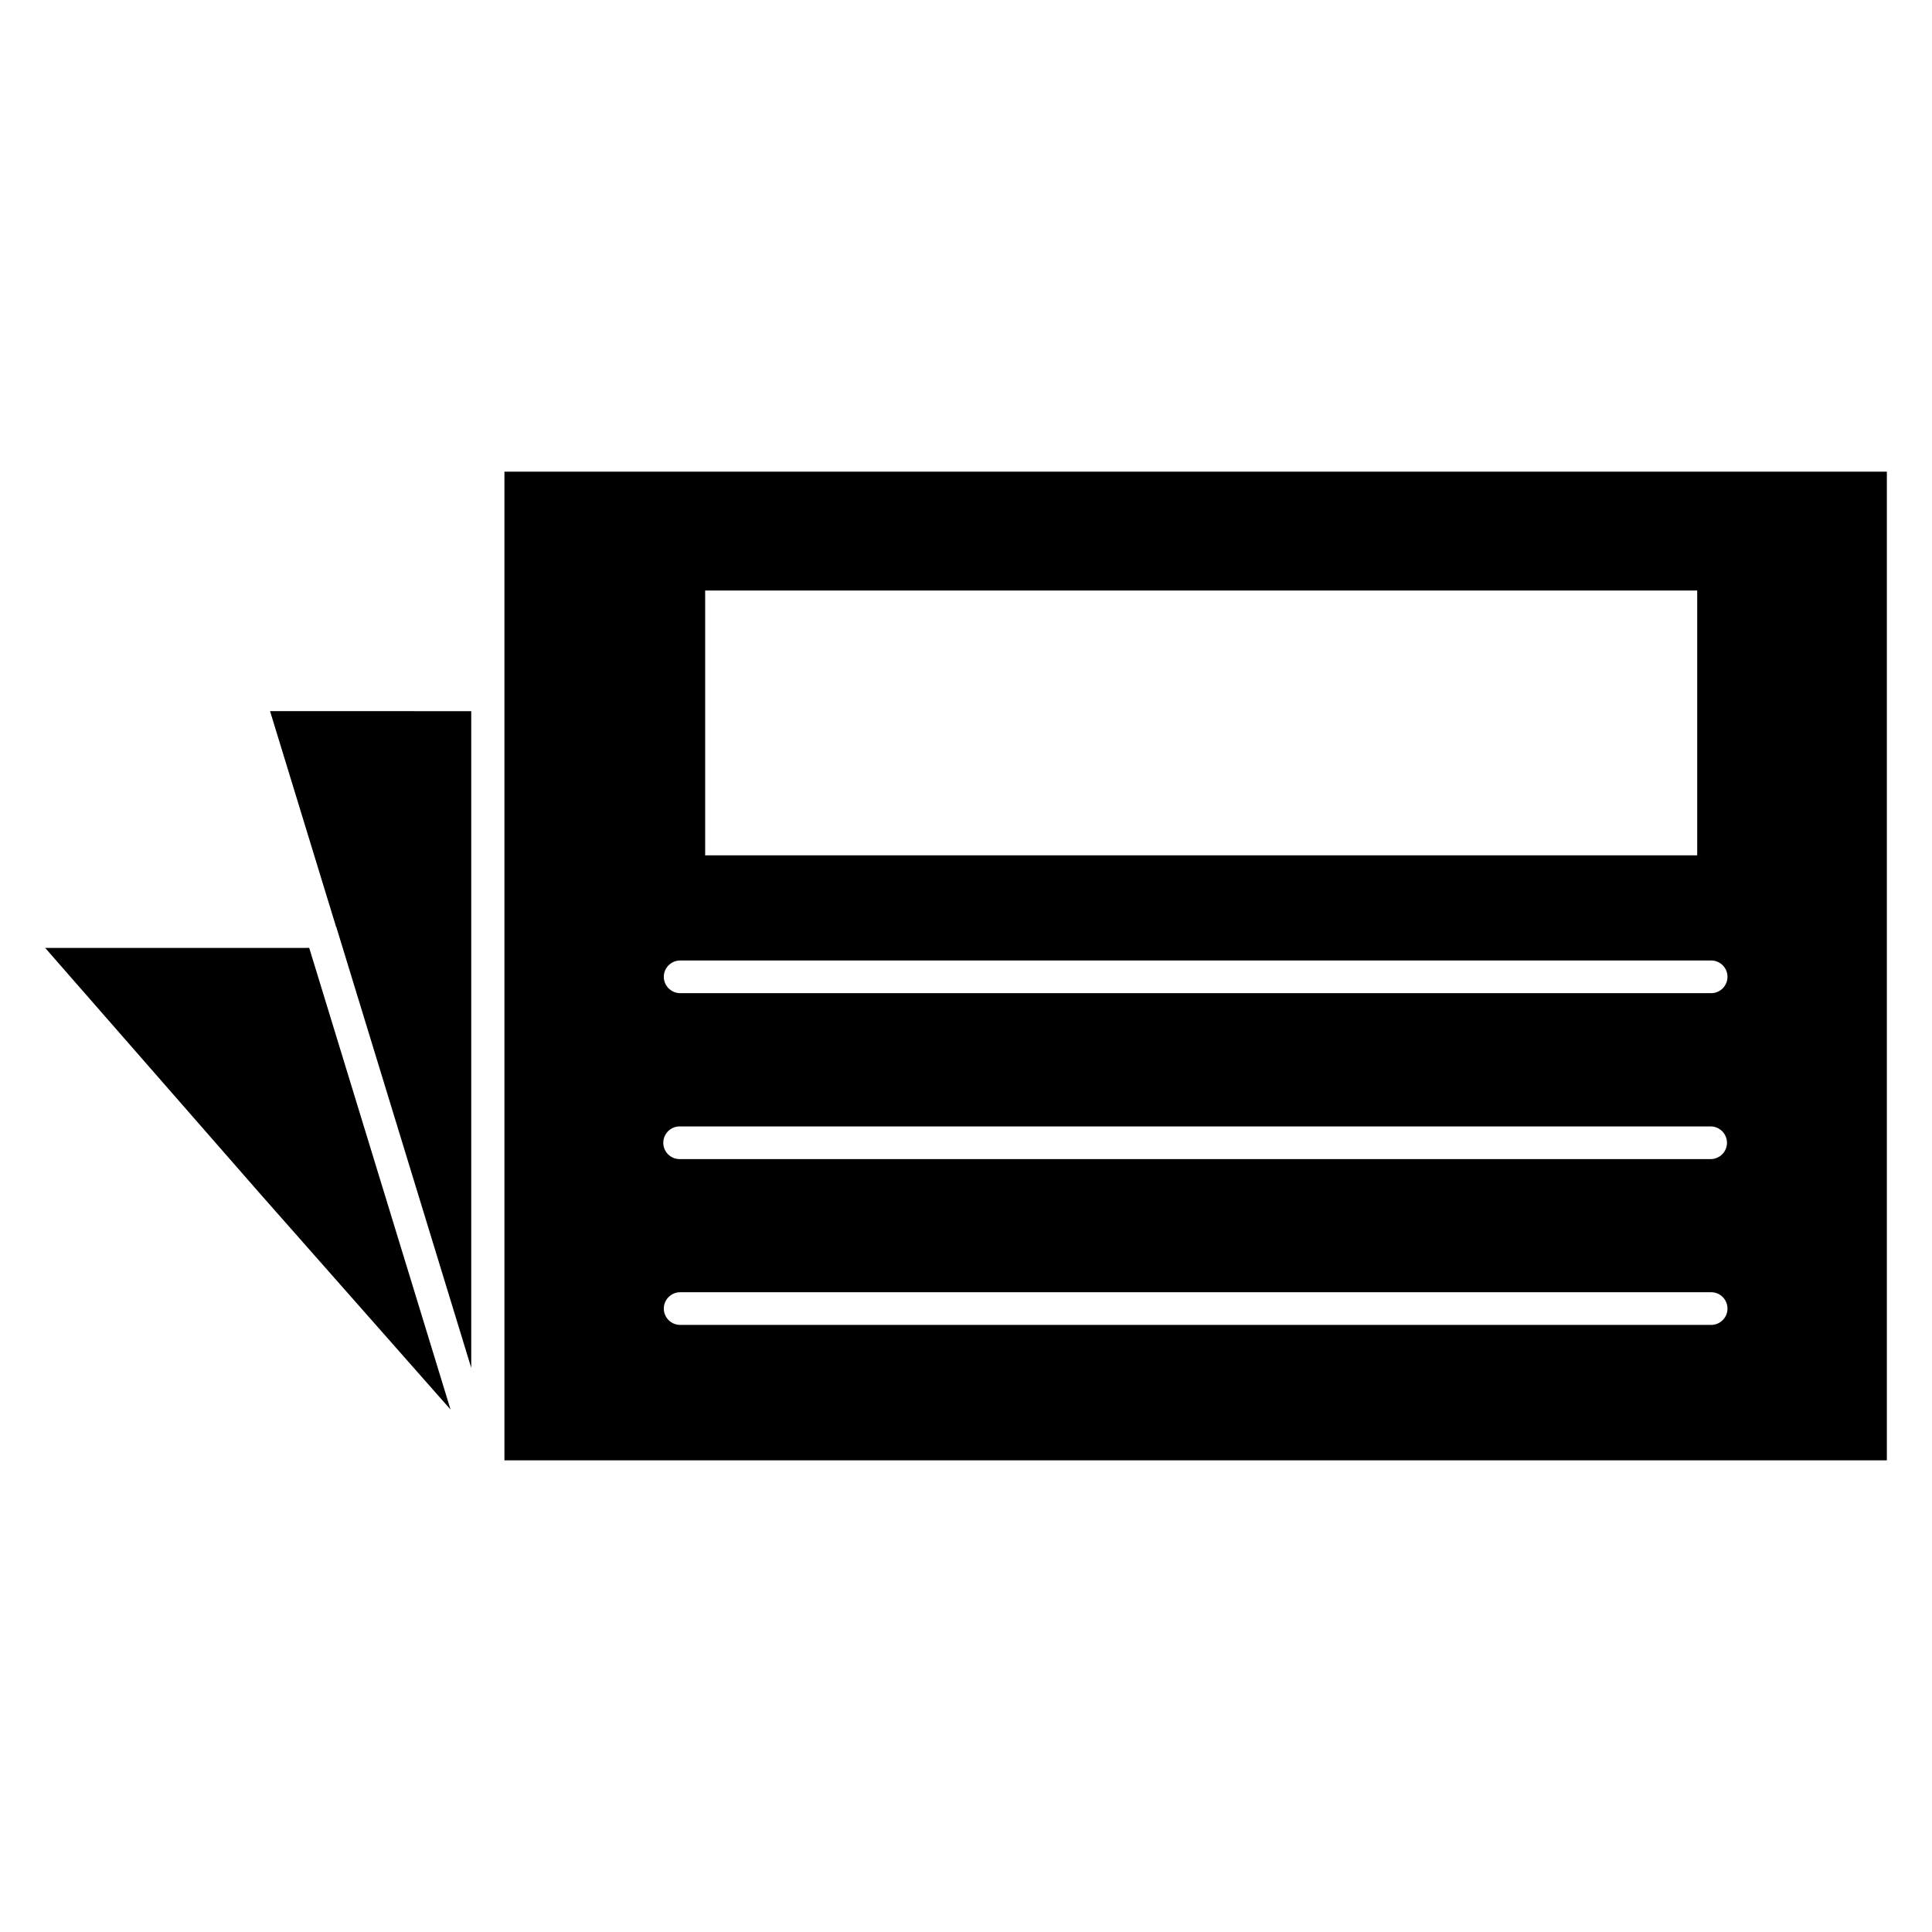
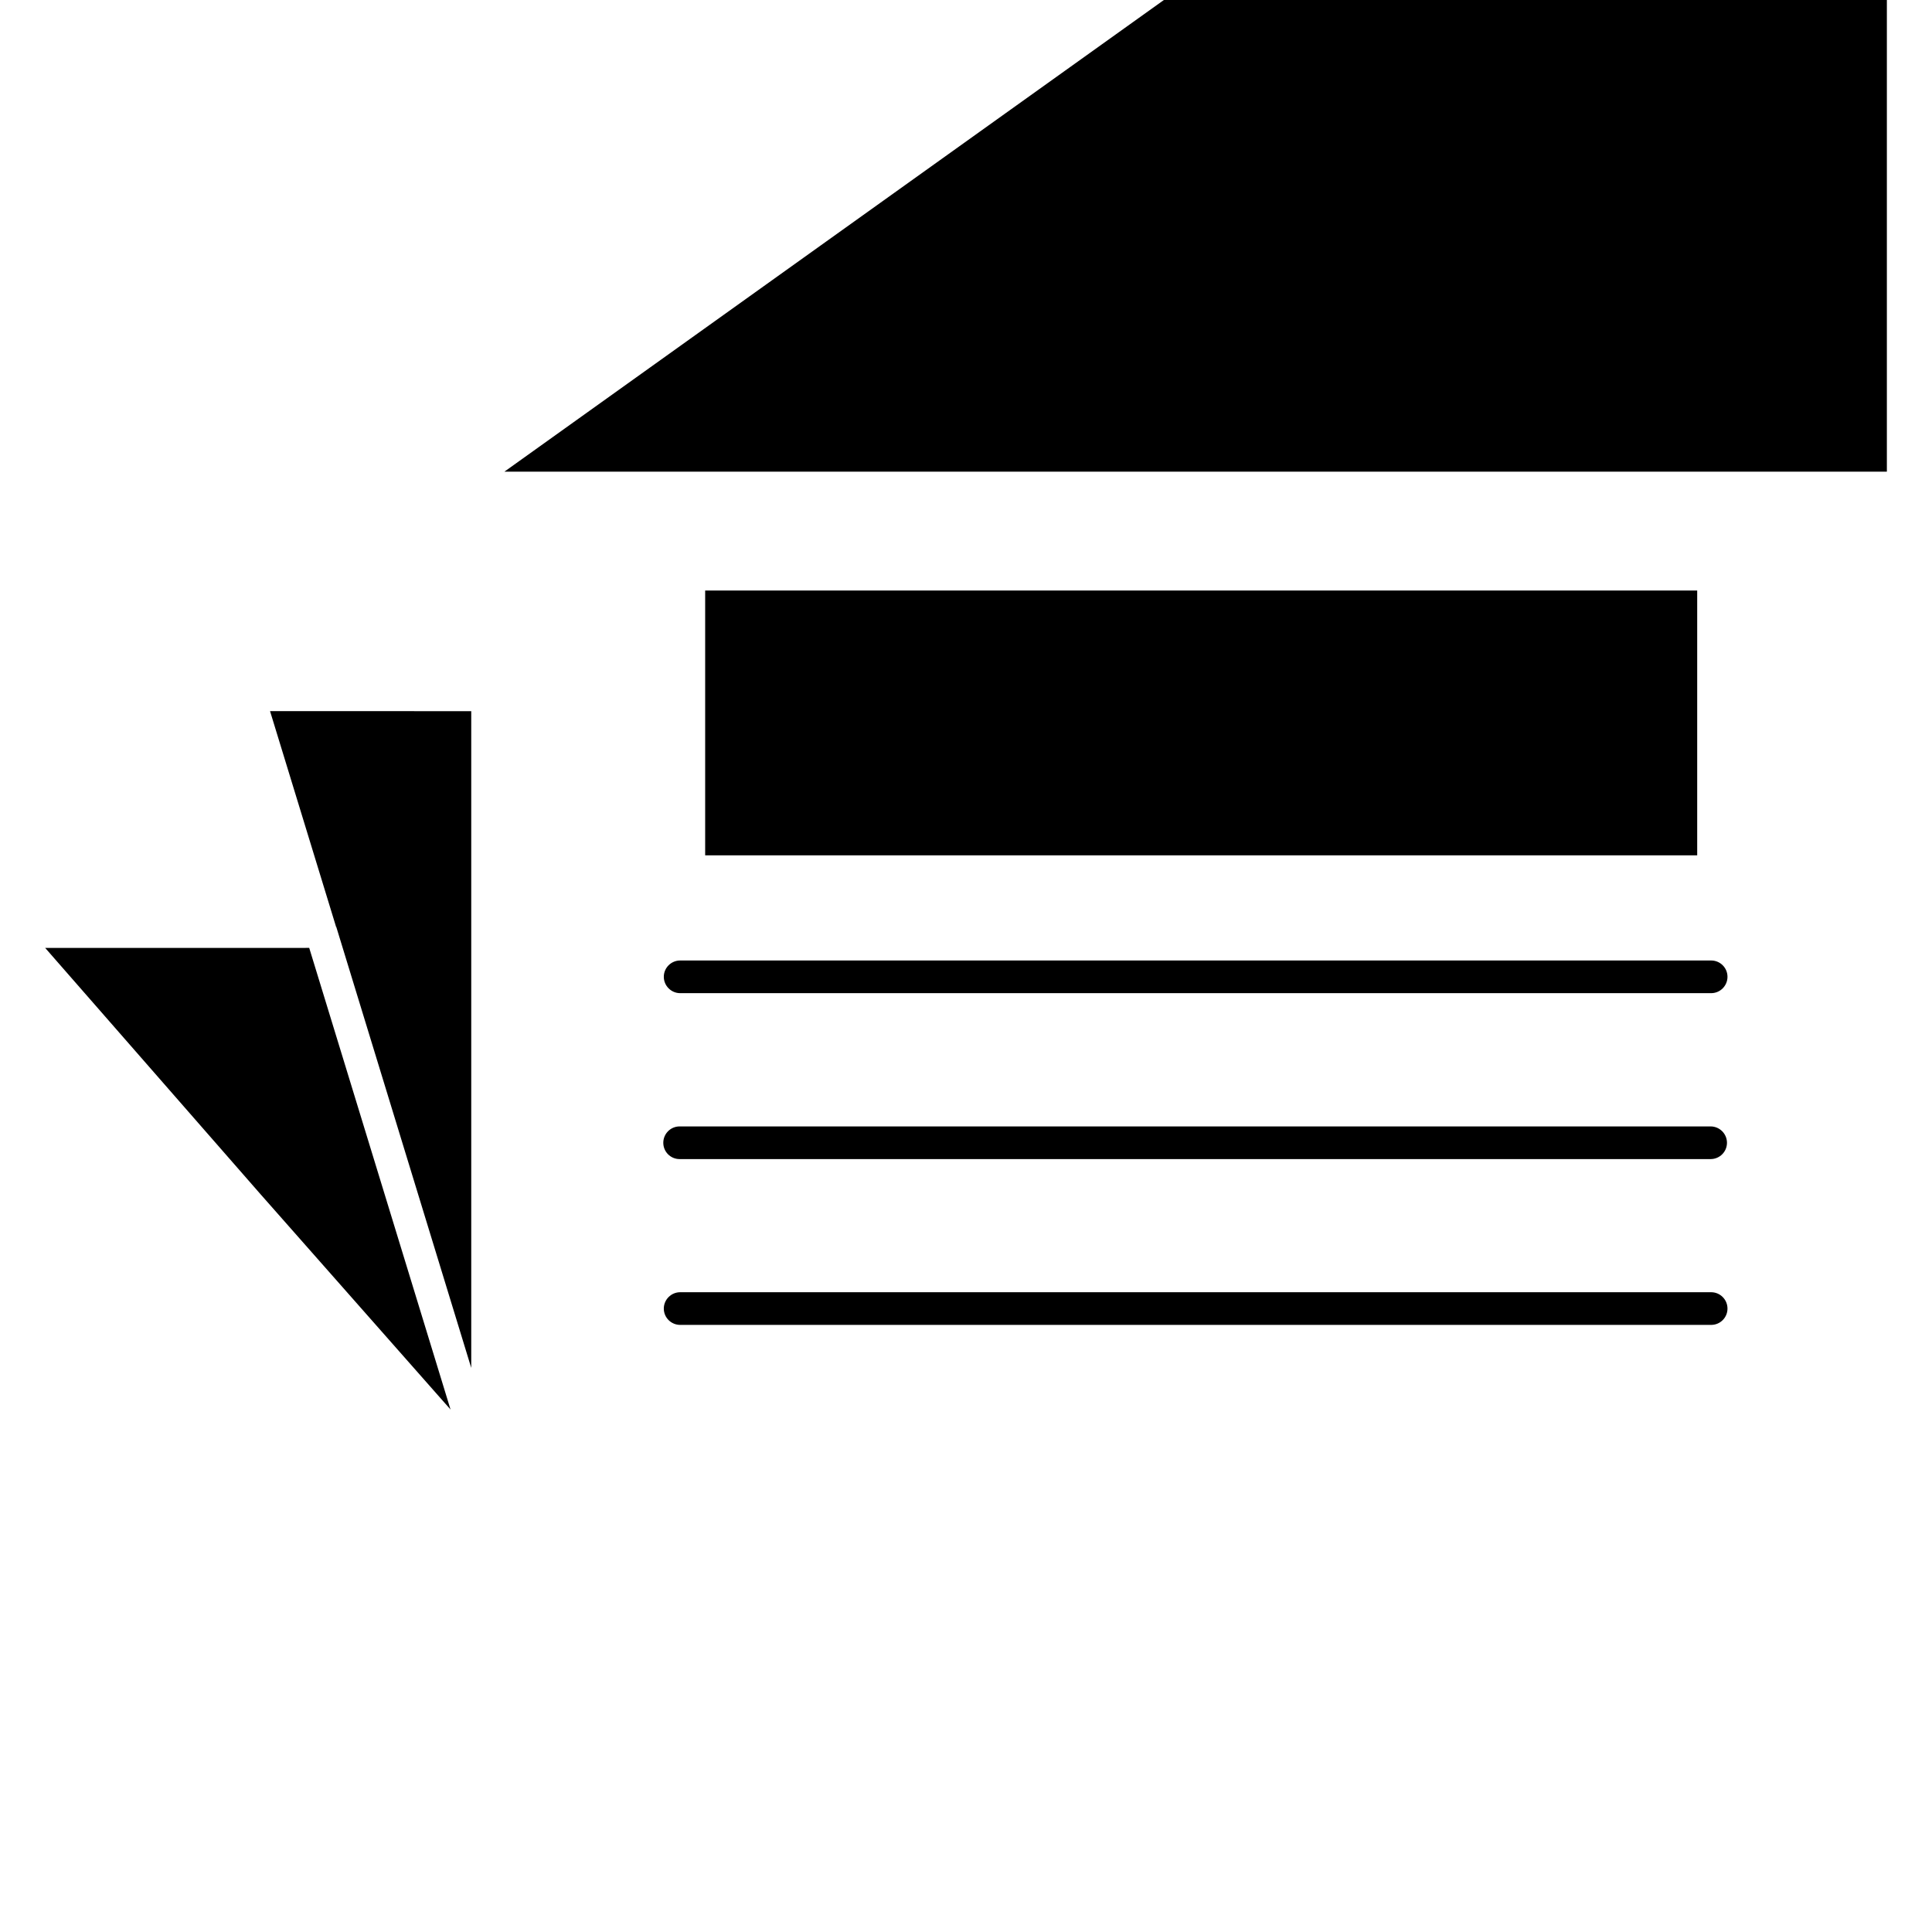
<svg xmlns="http://www.w3.org/2000/svg" fill="#000000" width="800px" height="800px" version="1.1" viewBox="144 144 512 512">
-   <path d="m277.68 268.99v262.02h366.36v-262.02zm53.195 31.504h262.9v70.172h-262.9zm-115.31 31.965 17.453 57.008v0.094l0.105 0.094 35.762 116.85v-174.04zm-59.594 62.746 57.18 65.402 50.246 56.934-37.453-122.34zm168.28 3.336h273.23c2.387 0 4.32 1.934 4.32 4.32s-1.934 4.336-4.32 4.336h-273.23c-2.387 0-4.336-1.953-4.336-4.336 0-2.387 1.949-4.32 4.336-4.32zm-0.152 43.973h273.23c2.387 0 4.336 1.949 4.336 4.336 0 2.387-1.949 4.32-4.336 4.32h-273.23c-2.391 0-4.32-1.934-4.32-4.32 0-2.387 1.93-4.336 4.32-4.336zm0.152 43.941h273.23c2.387 0 4.32 1.949 4.32 4.336 0 2.387-1.934 4.32-4.32 4.32h-273.23c-2.387 0-4.336-1.934-4.336-4.32 0-2.387 1.949-4.336 4.336-4.336z" fill-rule="evenodd" />
+   <path d="m277.68 268.99h366.36v-262.02zm53.195 31.504h262.9v70.172h-262.9zm-115.31 31.965 17.453 57.008v0.094l0.105 0.094 35.762 116.85v-174.04zm-59.594 62.746 57.18 65.402 50.246 56.934-37.453-122.34zm168.28 3.336h273.23c2.387 0 4.32 1.934 4.32 4.32s-1.934 4.336-4.32 4.336h-273.23c-2.387 0-4.336-1.953-4.336-4.336 0-2.387 1.949-4.32 4.336-4.32zm-0.152 43.973h273.23c2.387 0 4.336 1.949 4.336 4.336 0 2.387-1.949 4.32-4.336 4.32h-273.23c-2.391 0-4.32-1.934-4.32-4.32 0-2.387 1.93-4.336 4.32-4.336zm0.152 43.941h273.23c2.387 0 4.32 1.949 4.32 4.336 0 2.387-1.934 4.32-4.32 4.32h-273.23c-2.387 0-4.336-1.934-4.336-4.32 0-2.387 1.949-4.336 4.336-4.336z" fill-rule="evenodd" />
</svg>